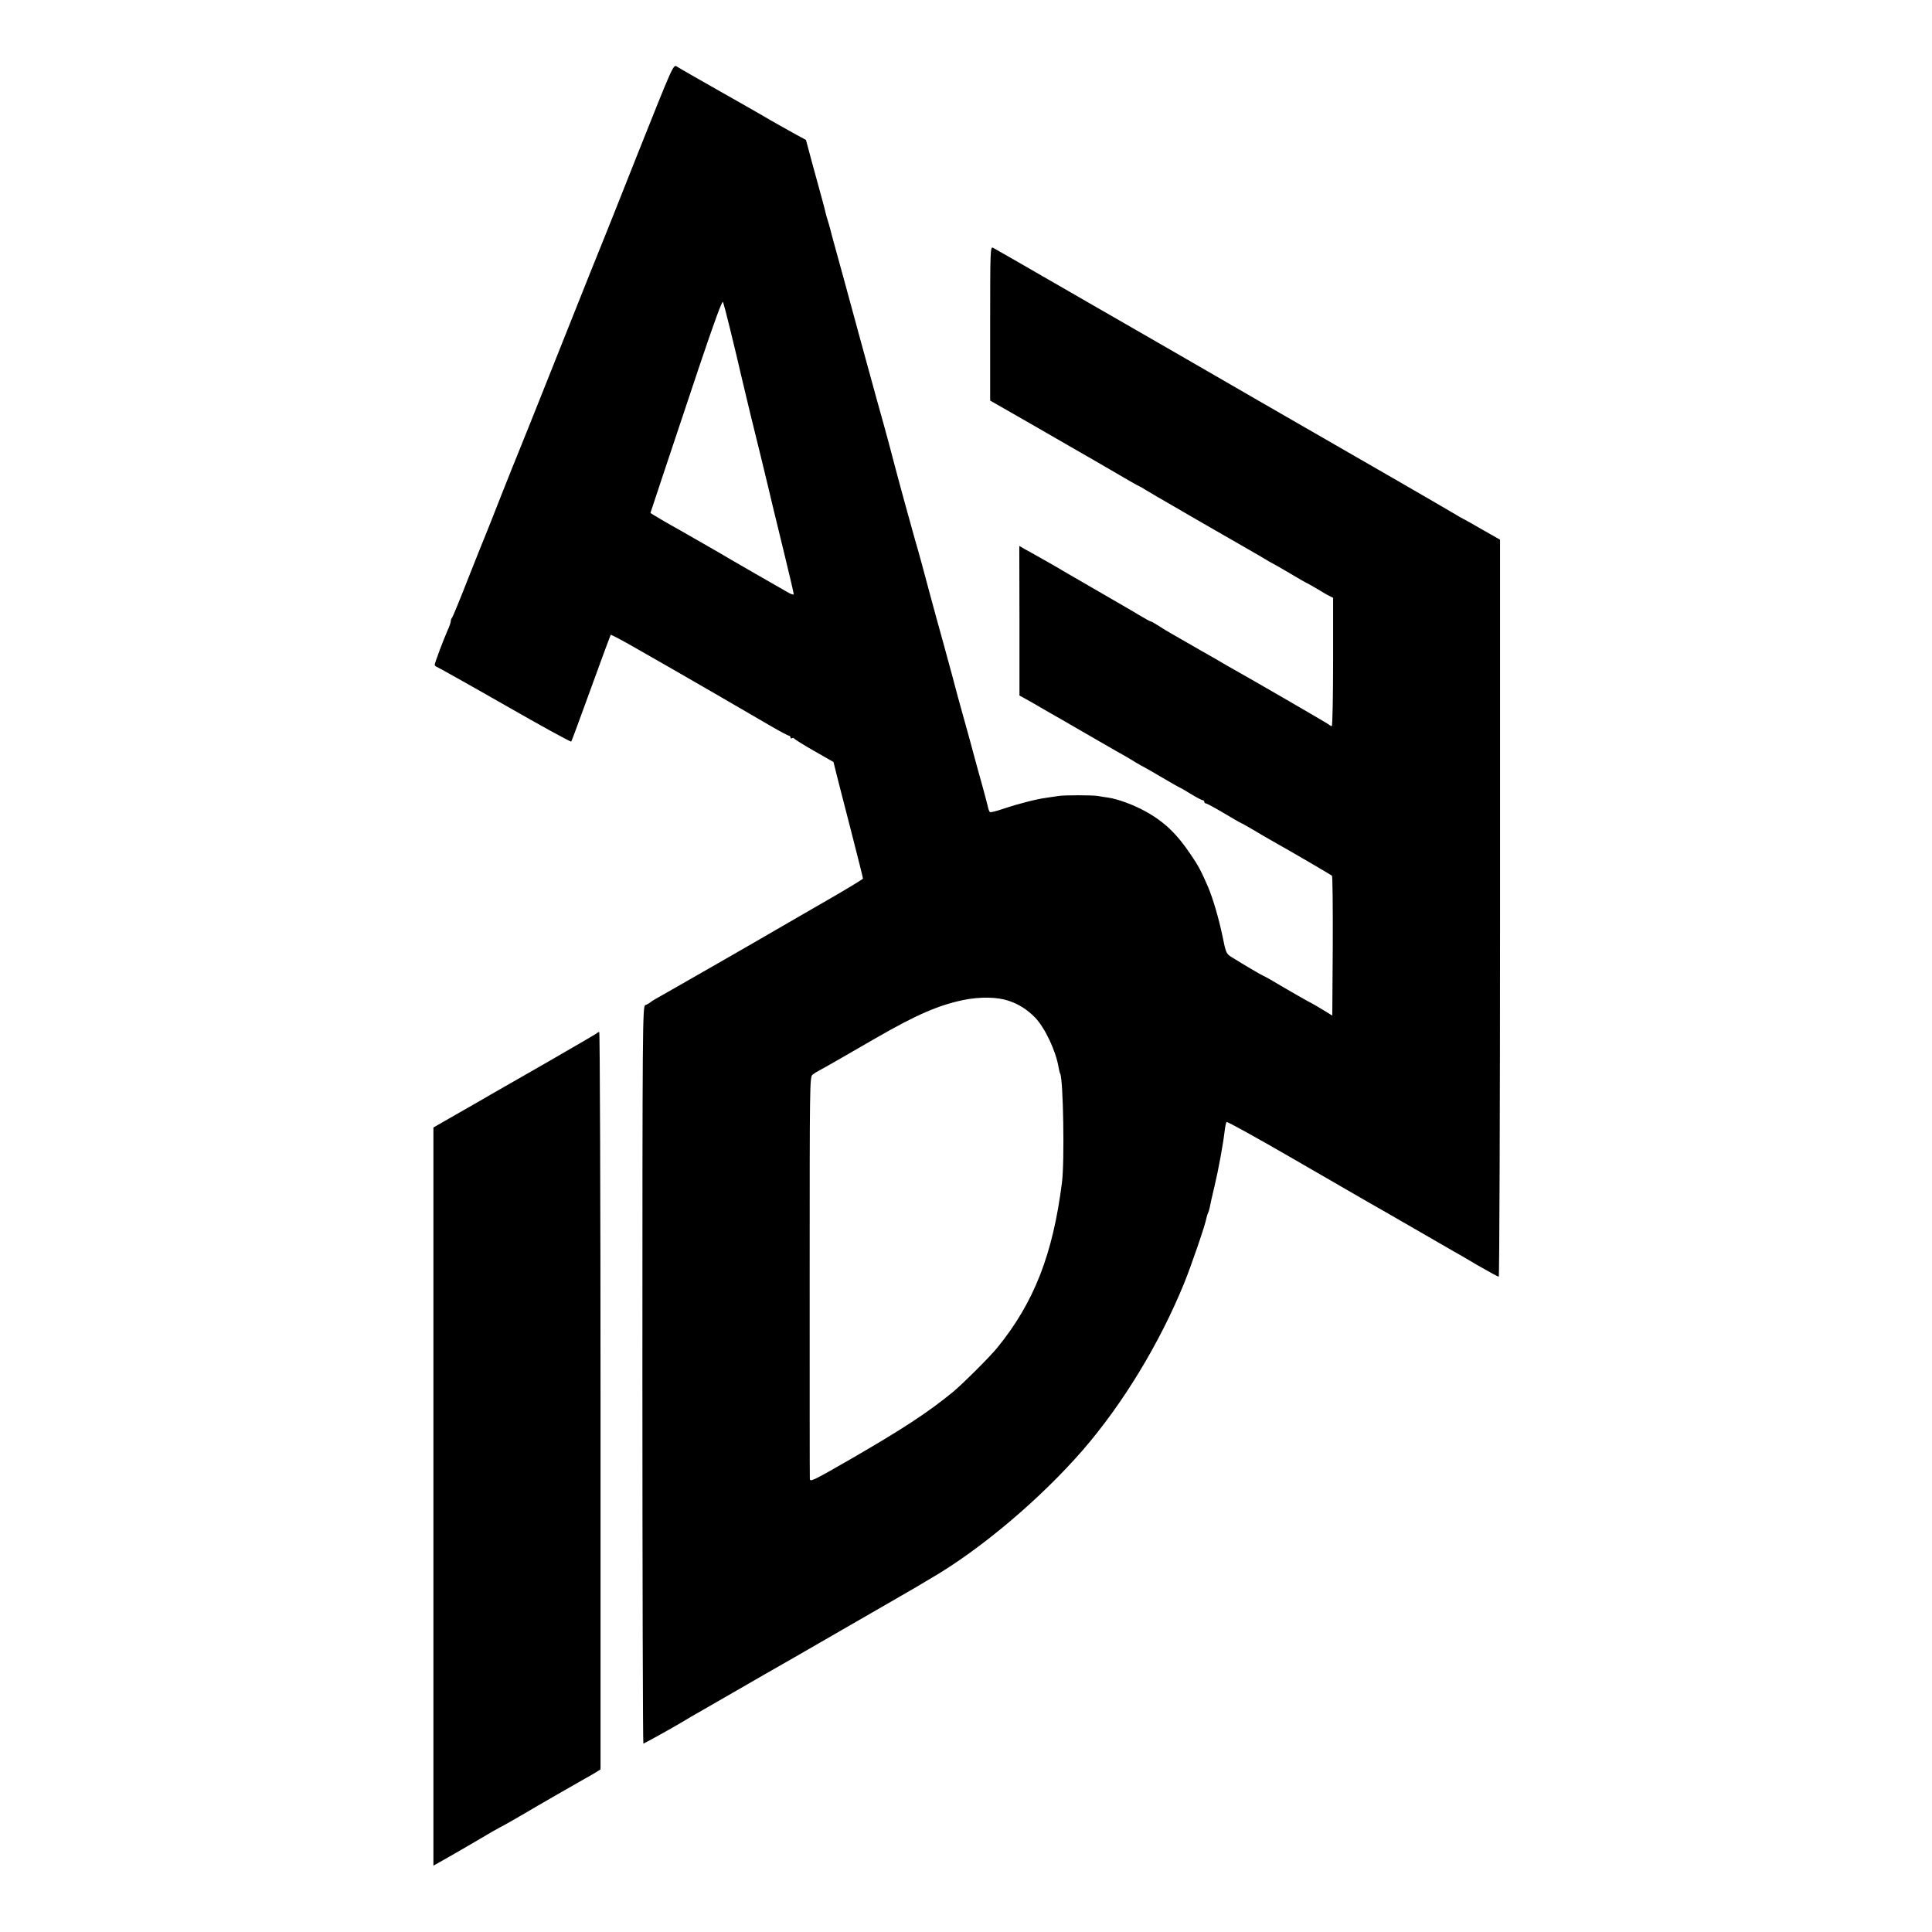
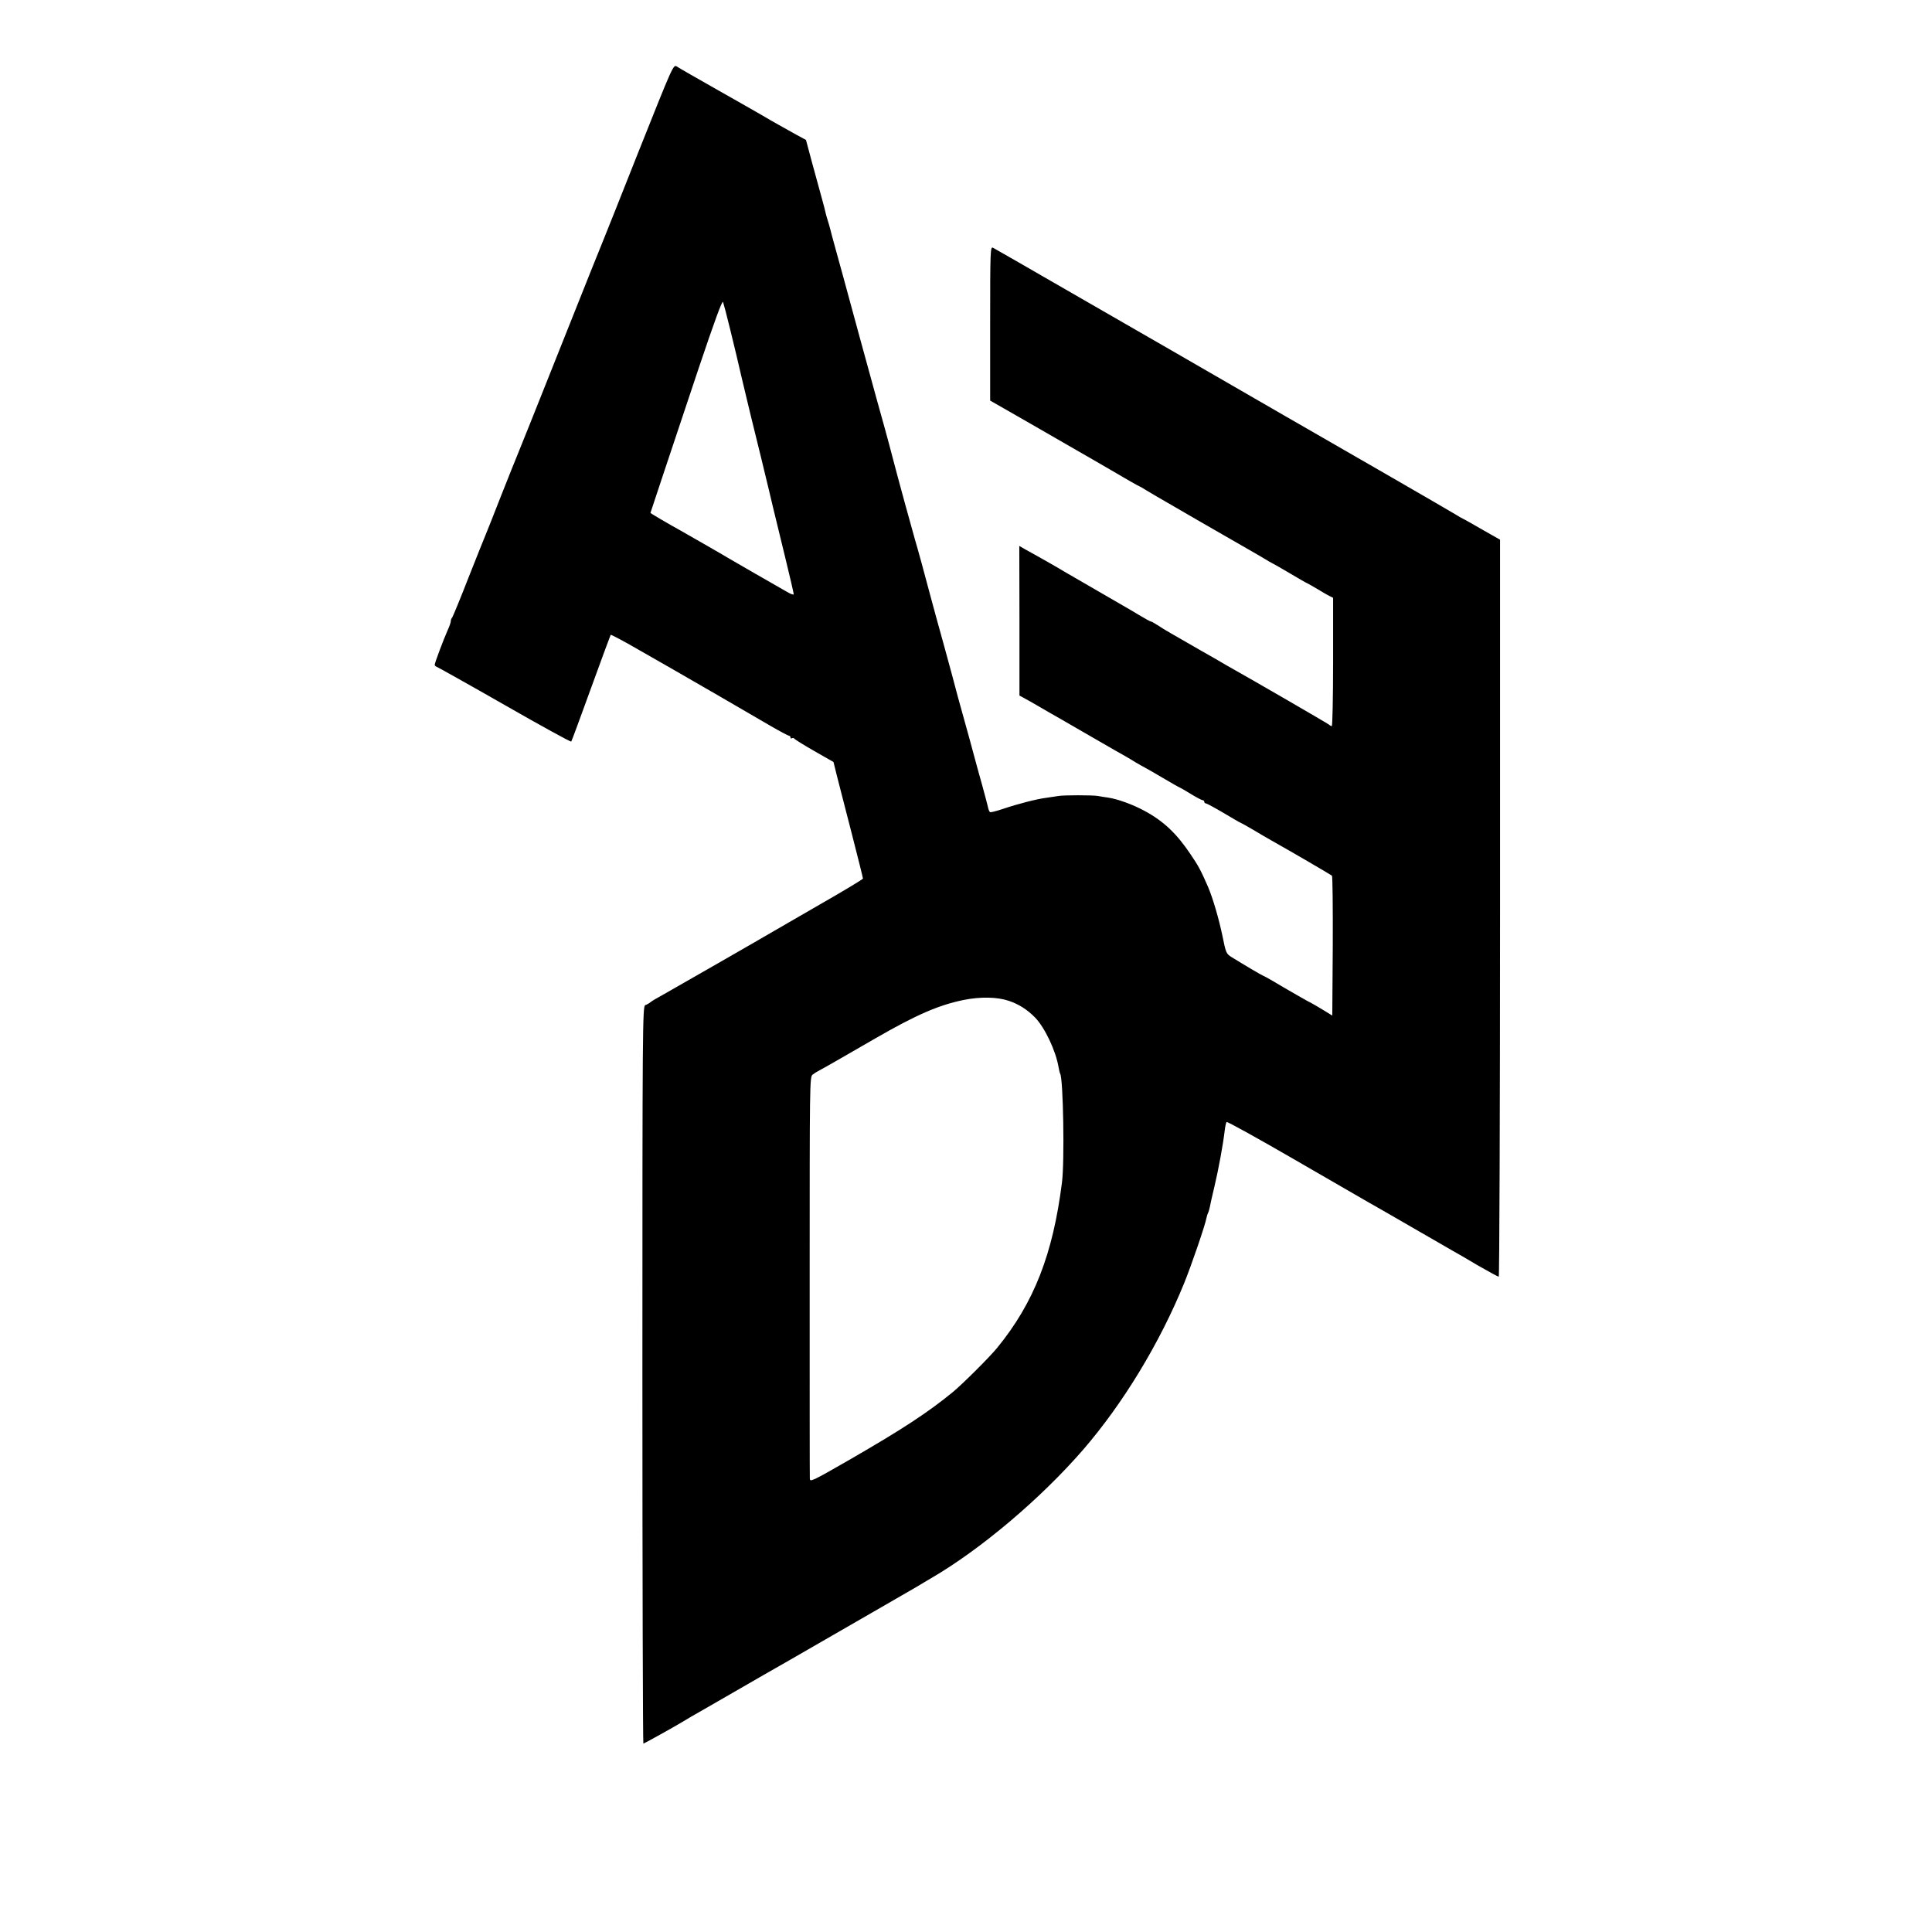
<svg xmlns="http://www.w3.org/2000/svg" version="1.0" width="1200pt" height="1200pt" viewBox="0 0 1200 1200" preserveAspectRatio="xMidYMid meet">
  <g transform="translate(0,1200) scale(0.1,-0.1)" fill="#000000" stroke="none">
    <path d="M3970 11068 c-116 -293 -215 -542 -220 -553 -5 -11 -127 -315 -270 -675 -143 -360 -265 -664 -270 -675 -5 -11 -48 -119 -96 -240 -47 -121 -92 -233 -99 -250 -7 -16 -55 -136 -106 -265 -50 -129 -96 -239 -100 -245 -5 -5 -9 -15 -9 -23 0 -7 -8 -32 -19 -55 -27 -61 -81 -205 -81 -216 0 -5 6 -11 13 -13 6 -2 196 -108 420 -236 225 -129 411 -231 415 -228 3 3 58 153 123 332 65 179 120 328 122 331 3 2 81 -39 174 -93 92 -53 184 -105 203 -116 67 -38 506 -292 613 -355 60 -35 113 -63 118 -63 5 0 9 -5 9 -11 0 -5 4 -8 9 -4 5 3 12 1 15 -3 3 -5 59 -40 124 -77 l119 -68 20 -81 c11 -45 53 -205 92 -358 39 -152 71 -280 71 -285 0 -4 -121 -77 -268 -161 -147 -85 -274 -158 -282 -163 -43 -26 -653 -376 -700 -402 -30 -16 -62 -35 -70 -42 -8 -7 -23 -15 -32 -18 -17 -6 -18 -124 -18 -2297 0 -1259 3 -2290 6 -2290 4 0 188 102 234 130 15 10 98 58 158 92 18 10 93 53 165 95 119 69 264 152 357 205 35 20 291 168 595 343 88 51 175 101 192 111 17 11 57 34 89 53 308 180 677 492 941 796 248 287 476 662 628 1035 45 111 131 361 139 407 3 13 7 26 10 31 3 5 7 19 10 33 2 13 15 71 29 129 25 105 54 262 64 349 3 25 8 49 12 52 3 4 193 -101 421 -233 228 -132 433 -250 455 -263 22 -12 144 -82 270 -155 127 -73 244 -141 260 -150 17 -9 86 -49 153 -89 68 -39 127 -71 131 -71 4 0 8 1030 8 2289 l0 2289 -111 63 c-61 35 -115 66 -121 68 -5 2 -26 14 -45 26 -27 17 -716 415 -872 504 -18 10 -105 60 -193 111 -88 51 -248 143 -355 205 -107 62 -267 154 -355 205 -88 51 -180 104 -205 118 -25 14 -155 89 -290 167 -135 78 -265 153 -290 167 -25 14 -101 58 -170 98 -69 39 -133 76 -142 81 -17 9 -18 -16 -18 -470 l0 -479 248 -142 c136 -78 265 -153 288 -166 22 -12 118 -68 213 -123 95 -56 174 -101 177 -101 2 0 23 -12 45 -26 23 -14 101 -60 173 -101 72 -42 205 -119 296 -171 91 -52 181 -104 200 -115 19 -11 49 -28 65 -38 17 -11 37 -22 45 -26 8 -4 58 -32 110 -63 52 -31 102 -60 110 -63 8 -4 38 -21 65 -37 28 -17 60 -36 73 -42 l22 -11 0 -399 c0 -219 -4 -398 -8 -398 -4 0 -12 4 -17 9 -8 7 -459 269 -641 371 -16 10 -91 53 -165 95 -74 43 -154 89 -179 103 -25 14 -61 36 -80 49 -19 12 -38 23 -42 23 -4 0 -37 18 -75 41 -37 22 -75 45 -83 49 -70 40 -368 213 -380 220 -15 10 -158 92 -237 135 l-42 24 1 -464 0 -465 67 -37 c36 -21 74 -42 83 -48 9 -5 29 -17 45 -26 15 -8 105 -60 198 -114 227 -131 236 -136 265 -152 14 -8 43 -25 65 -39 22 -13 47 -27 55 -31 8 -4 59 -33 113 -65 54 -32 100 -58 102 -58 2 0 33 -18 69 -40 36 -22 70 -40 76 -40 5 0 10 -4 10 -10 0 -5 4 -10 10 -10 5 0 55 -27 111 -60 55 -33 102 -60 104 -60 2 0 36 -19 77 -43 40 -24 93 -55 118 -69 118 -66 366 -211 373 -217 4 -4 6 -201 5 -438 l-3 -431 -55 34 c-30 18 -62 37 -70 41 -16 7 -161 90 -248 142 -29 17 -55 31 -57 31 -4 0 -121 69 -195 115 -34 21 -36 27 -57 131 -22 106 -59 233 -89 304 -44 101 -60 132 -110 205 -86 128 -166 204 -284 268 -71 39 -167 74 -227 83 -21 3 -49 7 -63 10 -31 6 -217 6 -246 0 -12 -2 -45 -7 -74 -11 -62 -8 -175 -37 -273 -70 -39 -13 -74 -22 -78 -19 -4 2 -11 19 -14 37 -4 17 -20 77 -35 132 -16 55 -40 145 -55 200 -15 55 -33 123 -41 150 -55 198 -65 234 -69 251 -2 10 -34 127 -70 259 -37 132 -73 265 -81 295 -38 144 -86 320 -100 365 -19 65 -109 394 -139 510 -23 90 -74 275 -101 370 -18 64 -191 697 -209 765 -2 8 -20 74 -40 145 -20 72 -38 139 -40 149 -3 10 -9 33 -15 51 -6 18 -12 41 -14 51 -4 20 -20 77 -83 307 l-37 138 -61 33 c-33 19 -82 46 -109 61 -28 15 -72 41 -99 57 -27 16 -154 88 -281 160 -127 72 -241 137 -252 145 -22 14 -25 5 -234 -519z m565 -1113 c20 -82 38 -157 40 -165 2 -8 14 -62 28 -120 14 -58 28 -116 31 -130 3 -14 17 -70 30 -125 28 -112 106 -432 111 -455 4 -19 33 -139 101 -418 30 -122 54 -227 54 -233 0 -5 -19 1 -42 15 -66 37 -341 196 -358 206 -17 11 -247 143 -300 173 -80 44 -190 109 -190 111 0 2 109 328 300 900 99 294 146 423 151 410 4 -11 24 -86 44 -169z m1730 -4171 c63 -21 116 -55 164 -104 61 -63 129 -207 146 -309 3 -19 8 -37 10 -40 19 -32 28 -545 11 -676 -56 -444 -173 -745 -401 -1025 -48 -59 -214 -224 -275 -275 -156 -128 -315 -232 -637 -418 -245 -141 -253 -144 -253 -119 -1 15 -1 582 -1 1260 0 1182 0 1234 18 1247 10 8 29 20 43 27 27 14 113 63 348 199 255 147 392 206 547 238 104 21 209 19 280 -5z" />
-     <path d="M3705 5581 c-6 -5 -149 -88 -319 -186 -169 -97 -321 -184 -337 -193 -16 -10 -102 -59 -193 -111 l-164 -94 0 -2293 0 -2292 32 18 c53 29 299 172 331 192 17 10 37 21 45 25 14 6 149 83 180 102 27 17 302 175 354 204 28 15 61 35 74 43 l22 14 0 2290 c0 1260 -4 2290 -8 2290 -4 0 -12 -4 -17 -9z" />
  </g>
</svg>